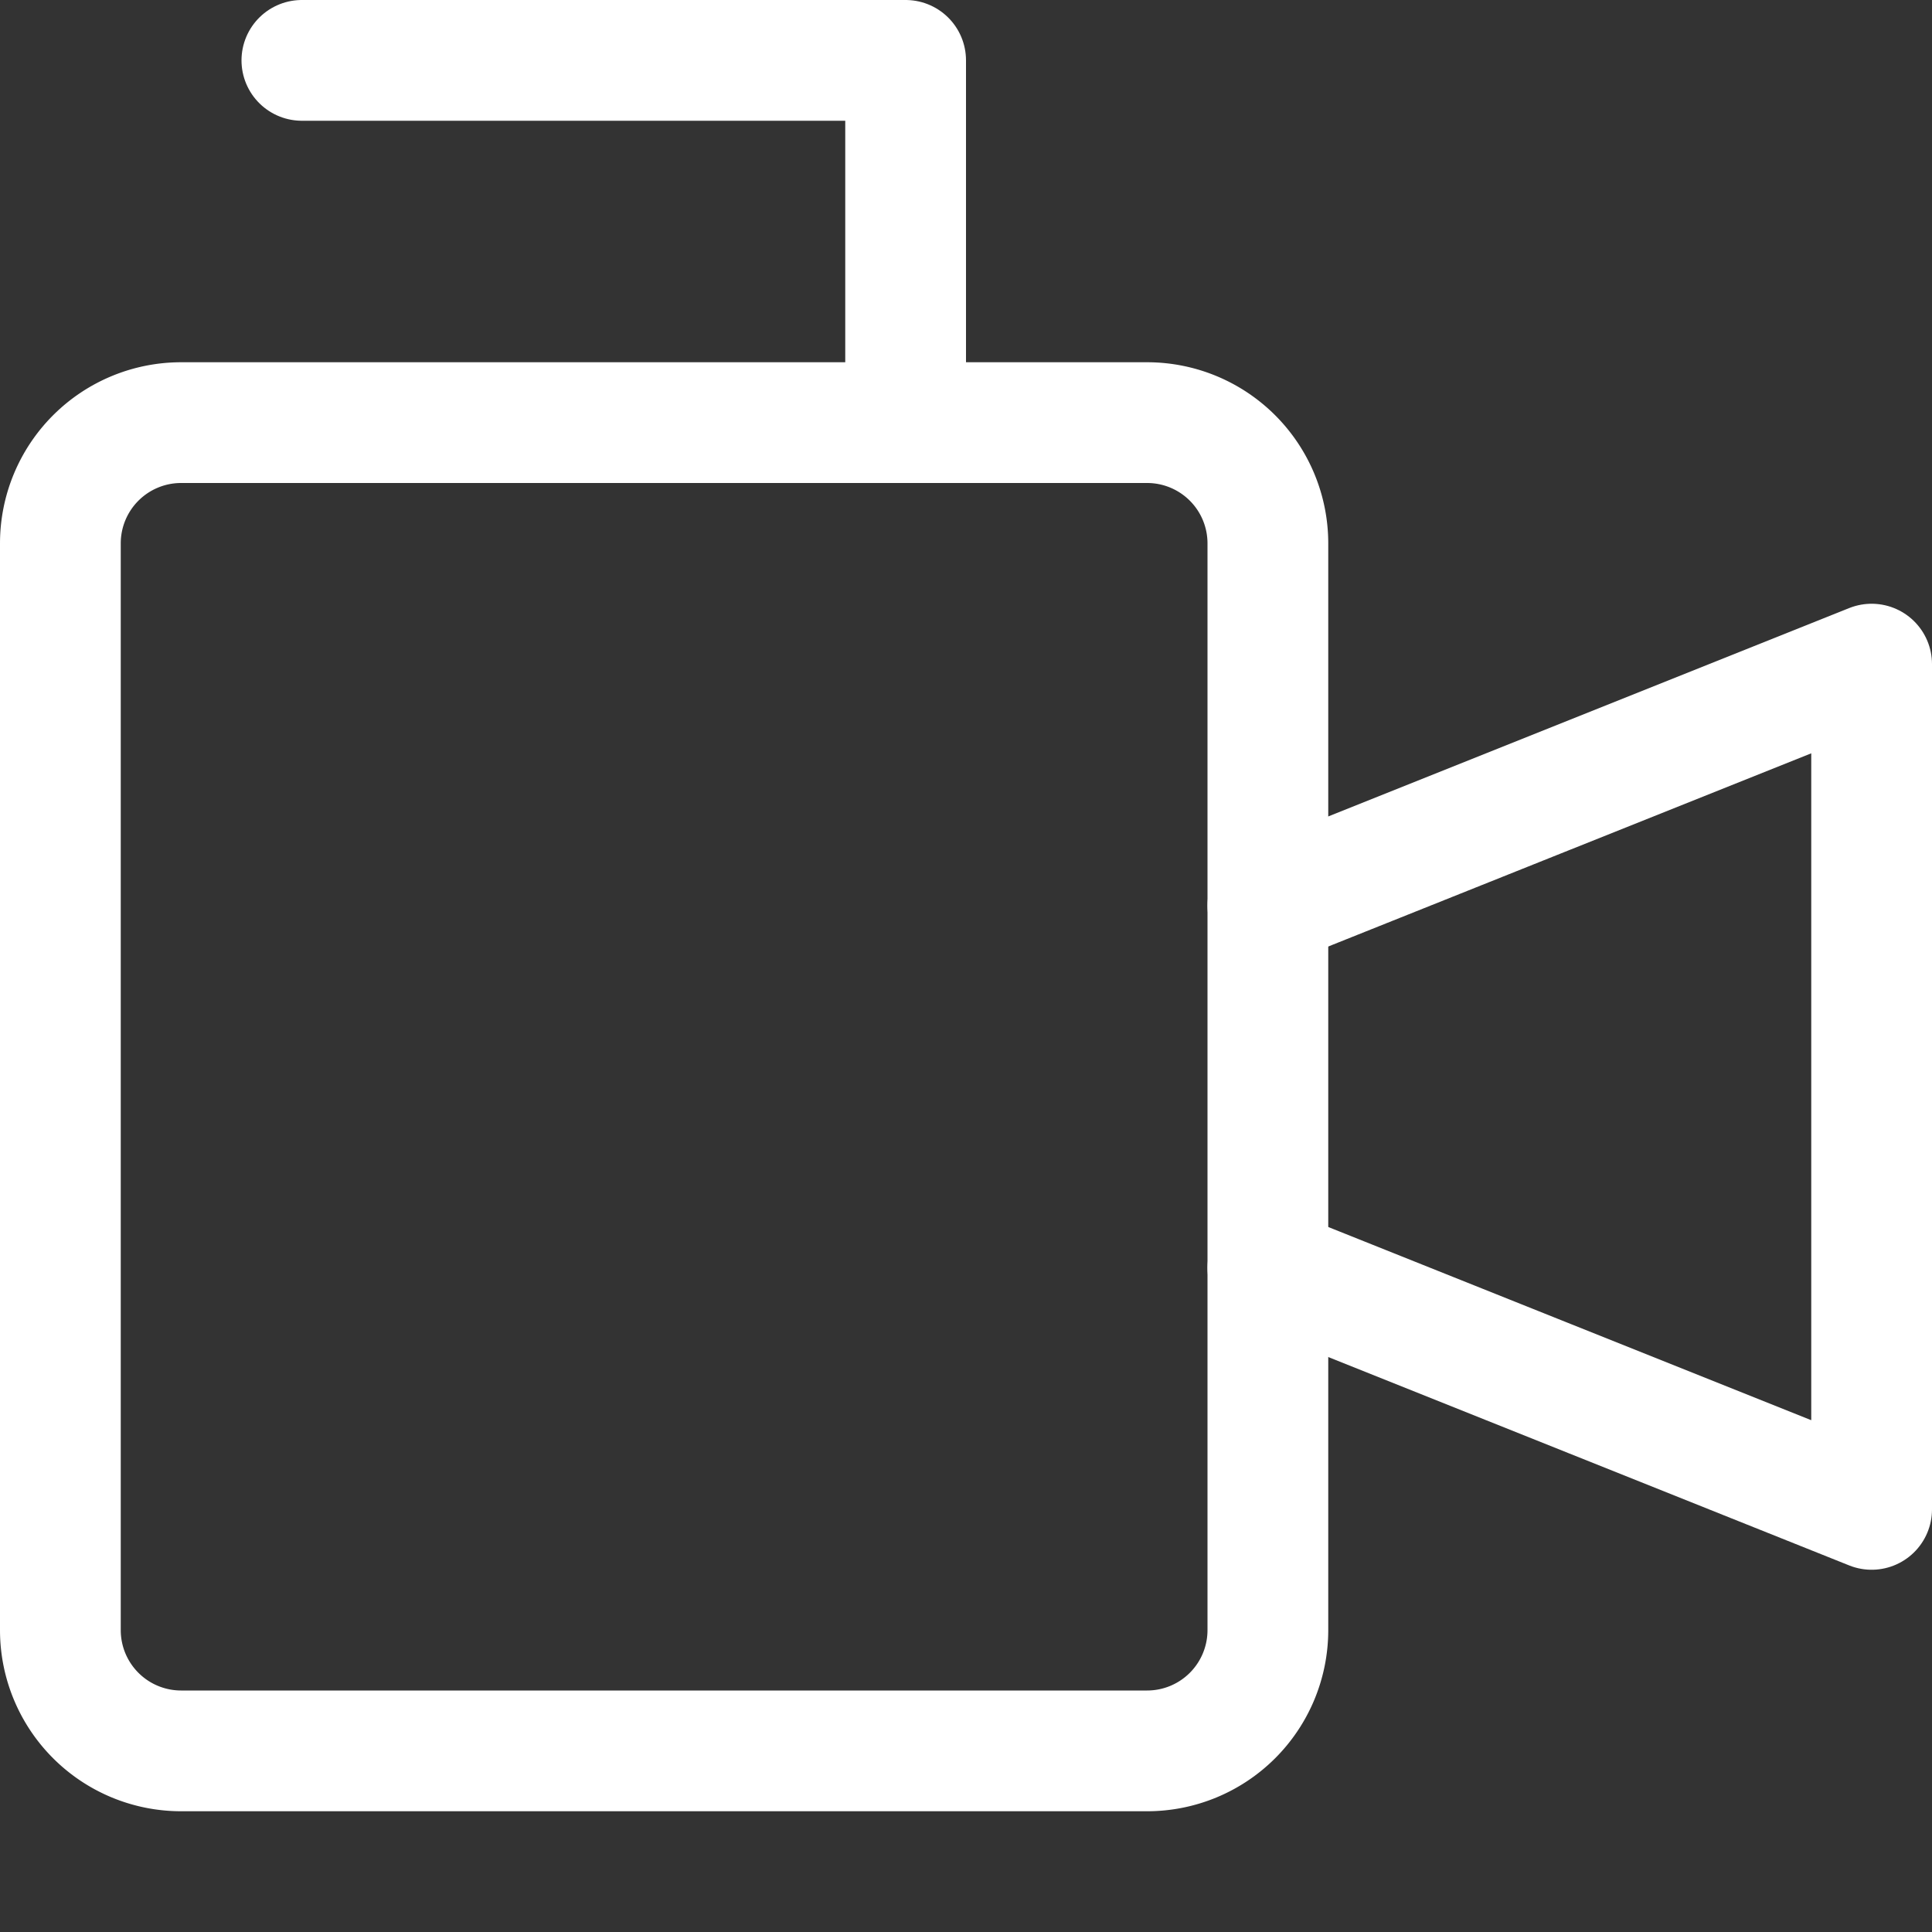
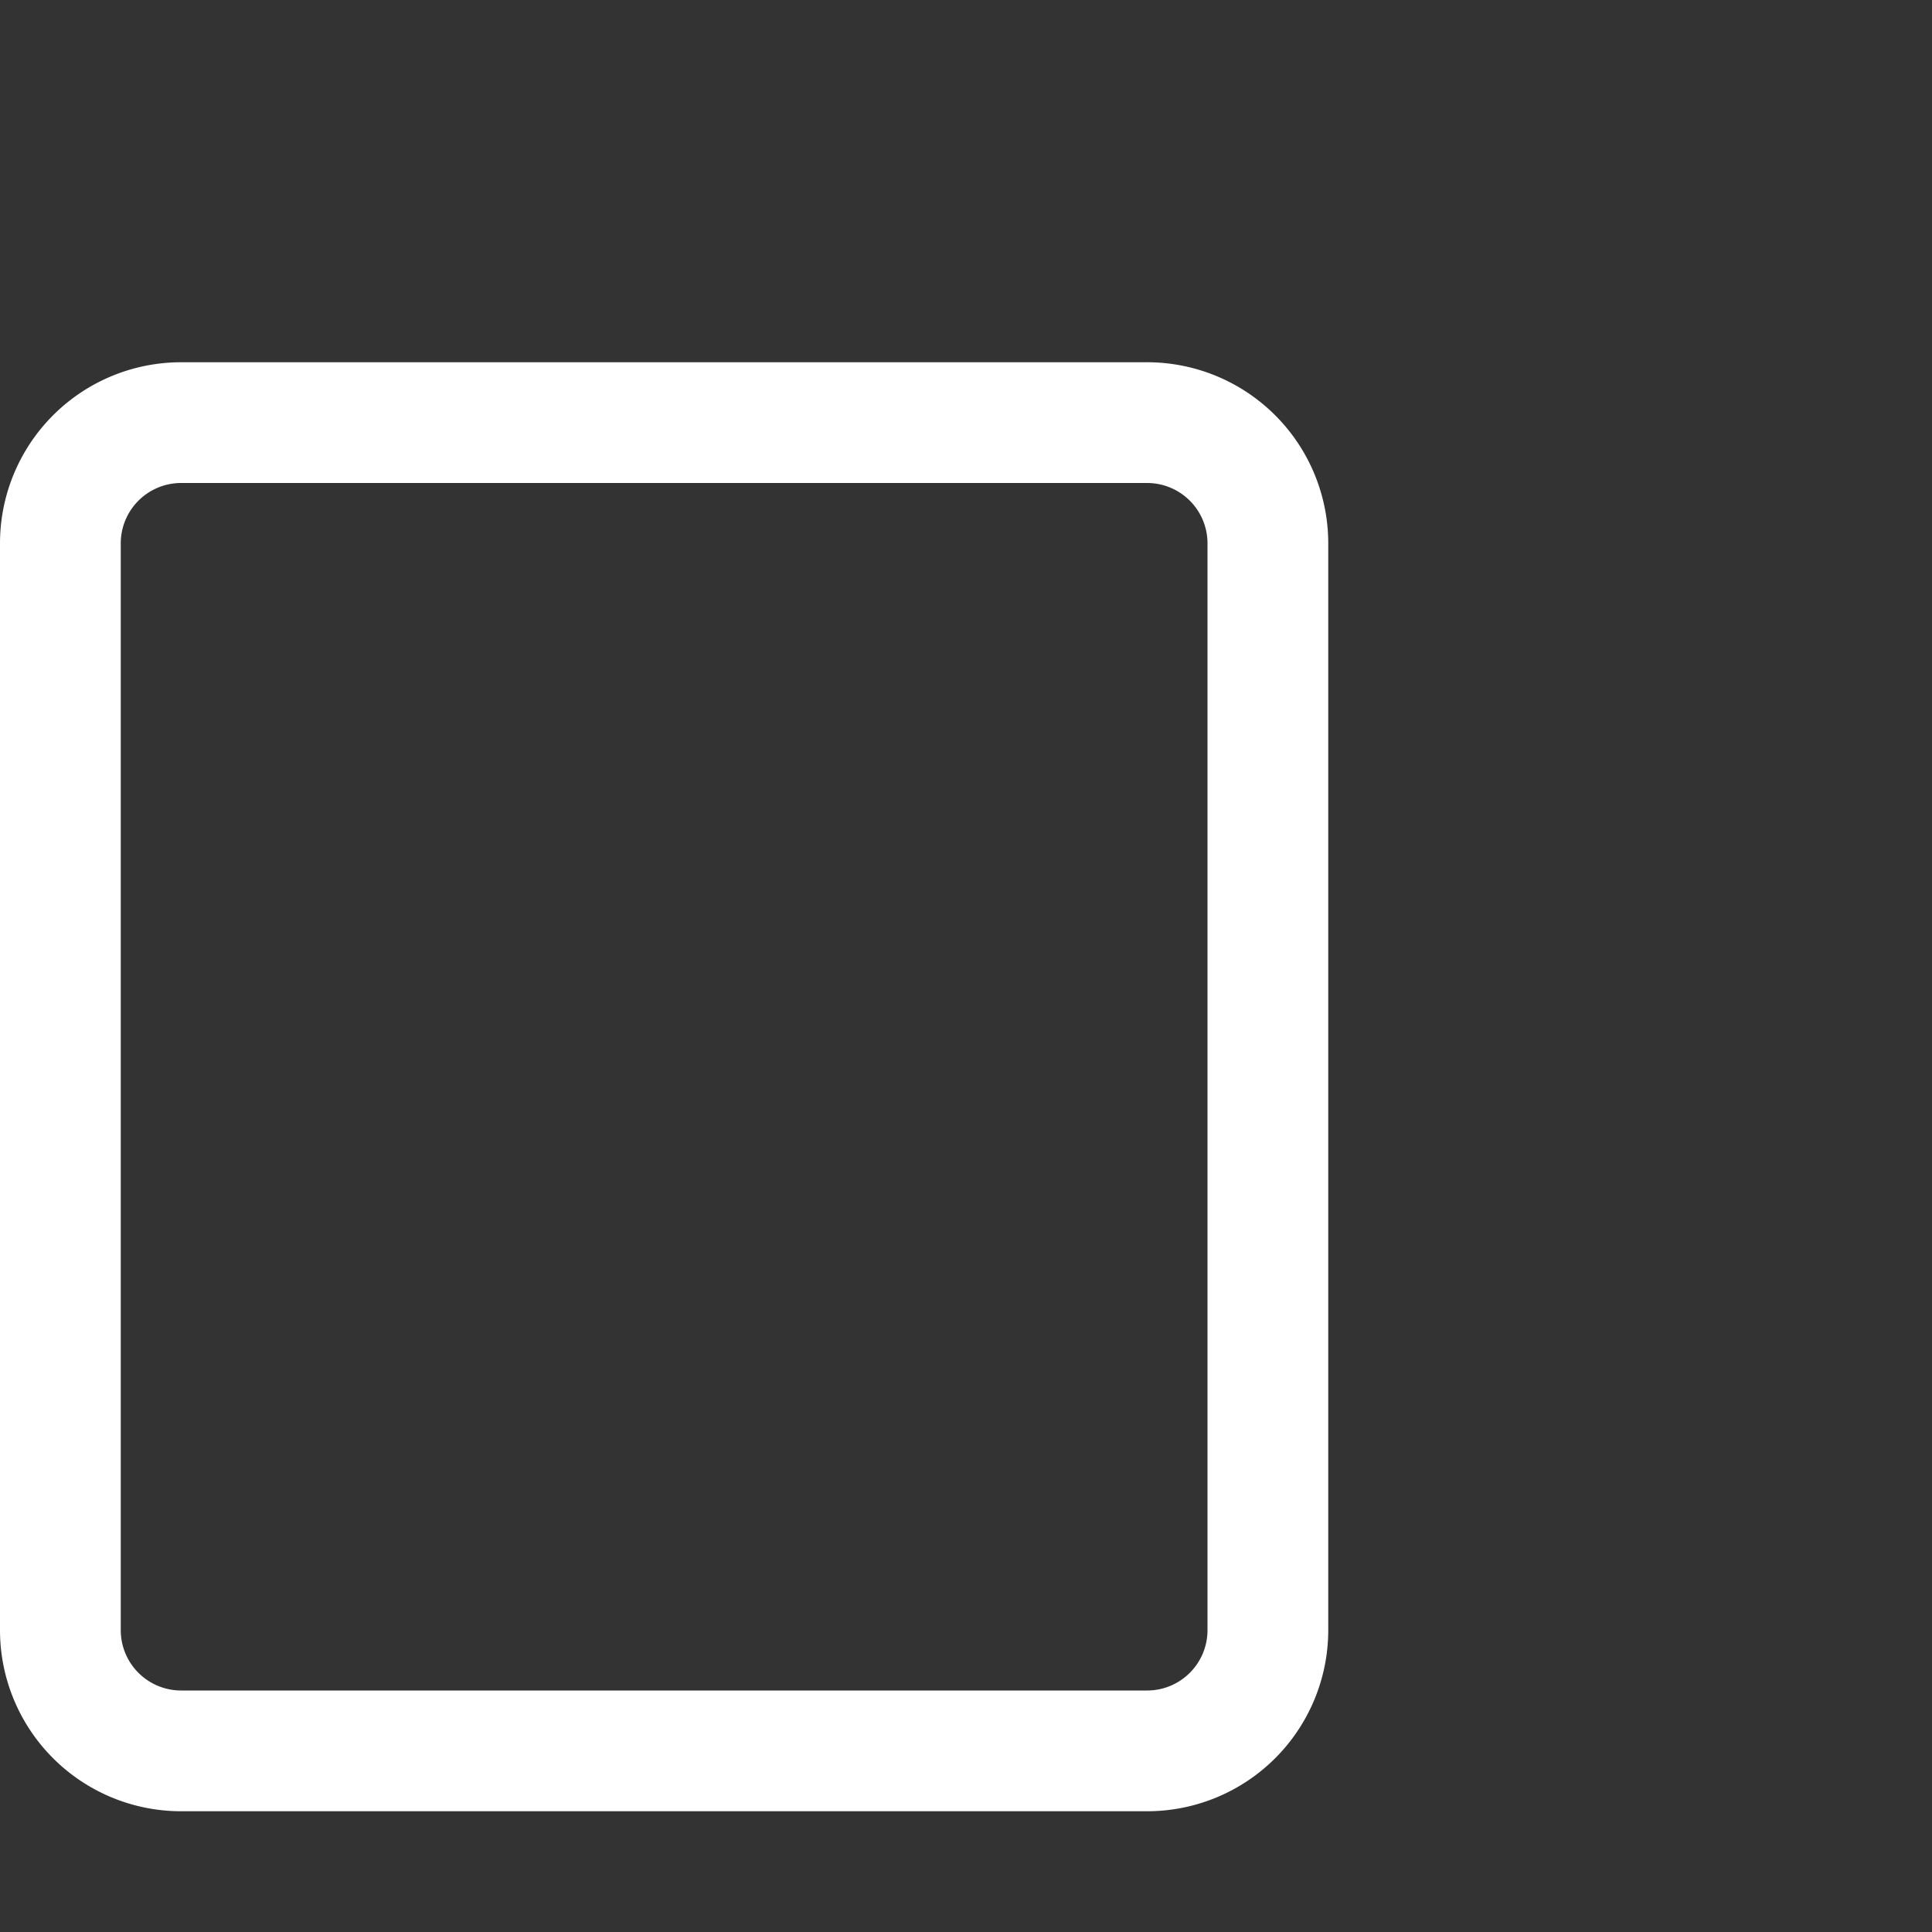
<svg xmlns="http://www.w3.org/2000/svg" width="16" height="16">
  <rect width="100%" height="100%" fill="#333333" stroke="none" />
  <g fill="none" stroke="#fff" stroke-linecap="round" stroke-linejoin="round" stroke-miterlimit="10" class="nc-icon-wrapper">
-     <path d="m10.5 10.5 5 2v-7l-5 2m-3-4v-3h-5" data-color="color-2" />
    <path d="M9.5 14.5h-8a1 1 0 0 1-1-1v-9a1 1 0 0 1 1-1h8a1 1 0 0 1 1 1v9a1 1 0 0 1-1 1z" />
  </g>
</svg>